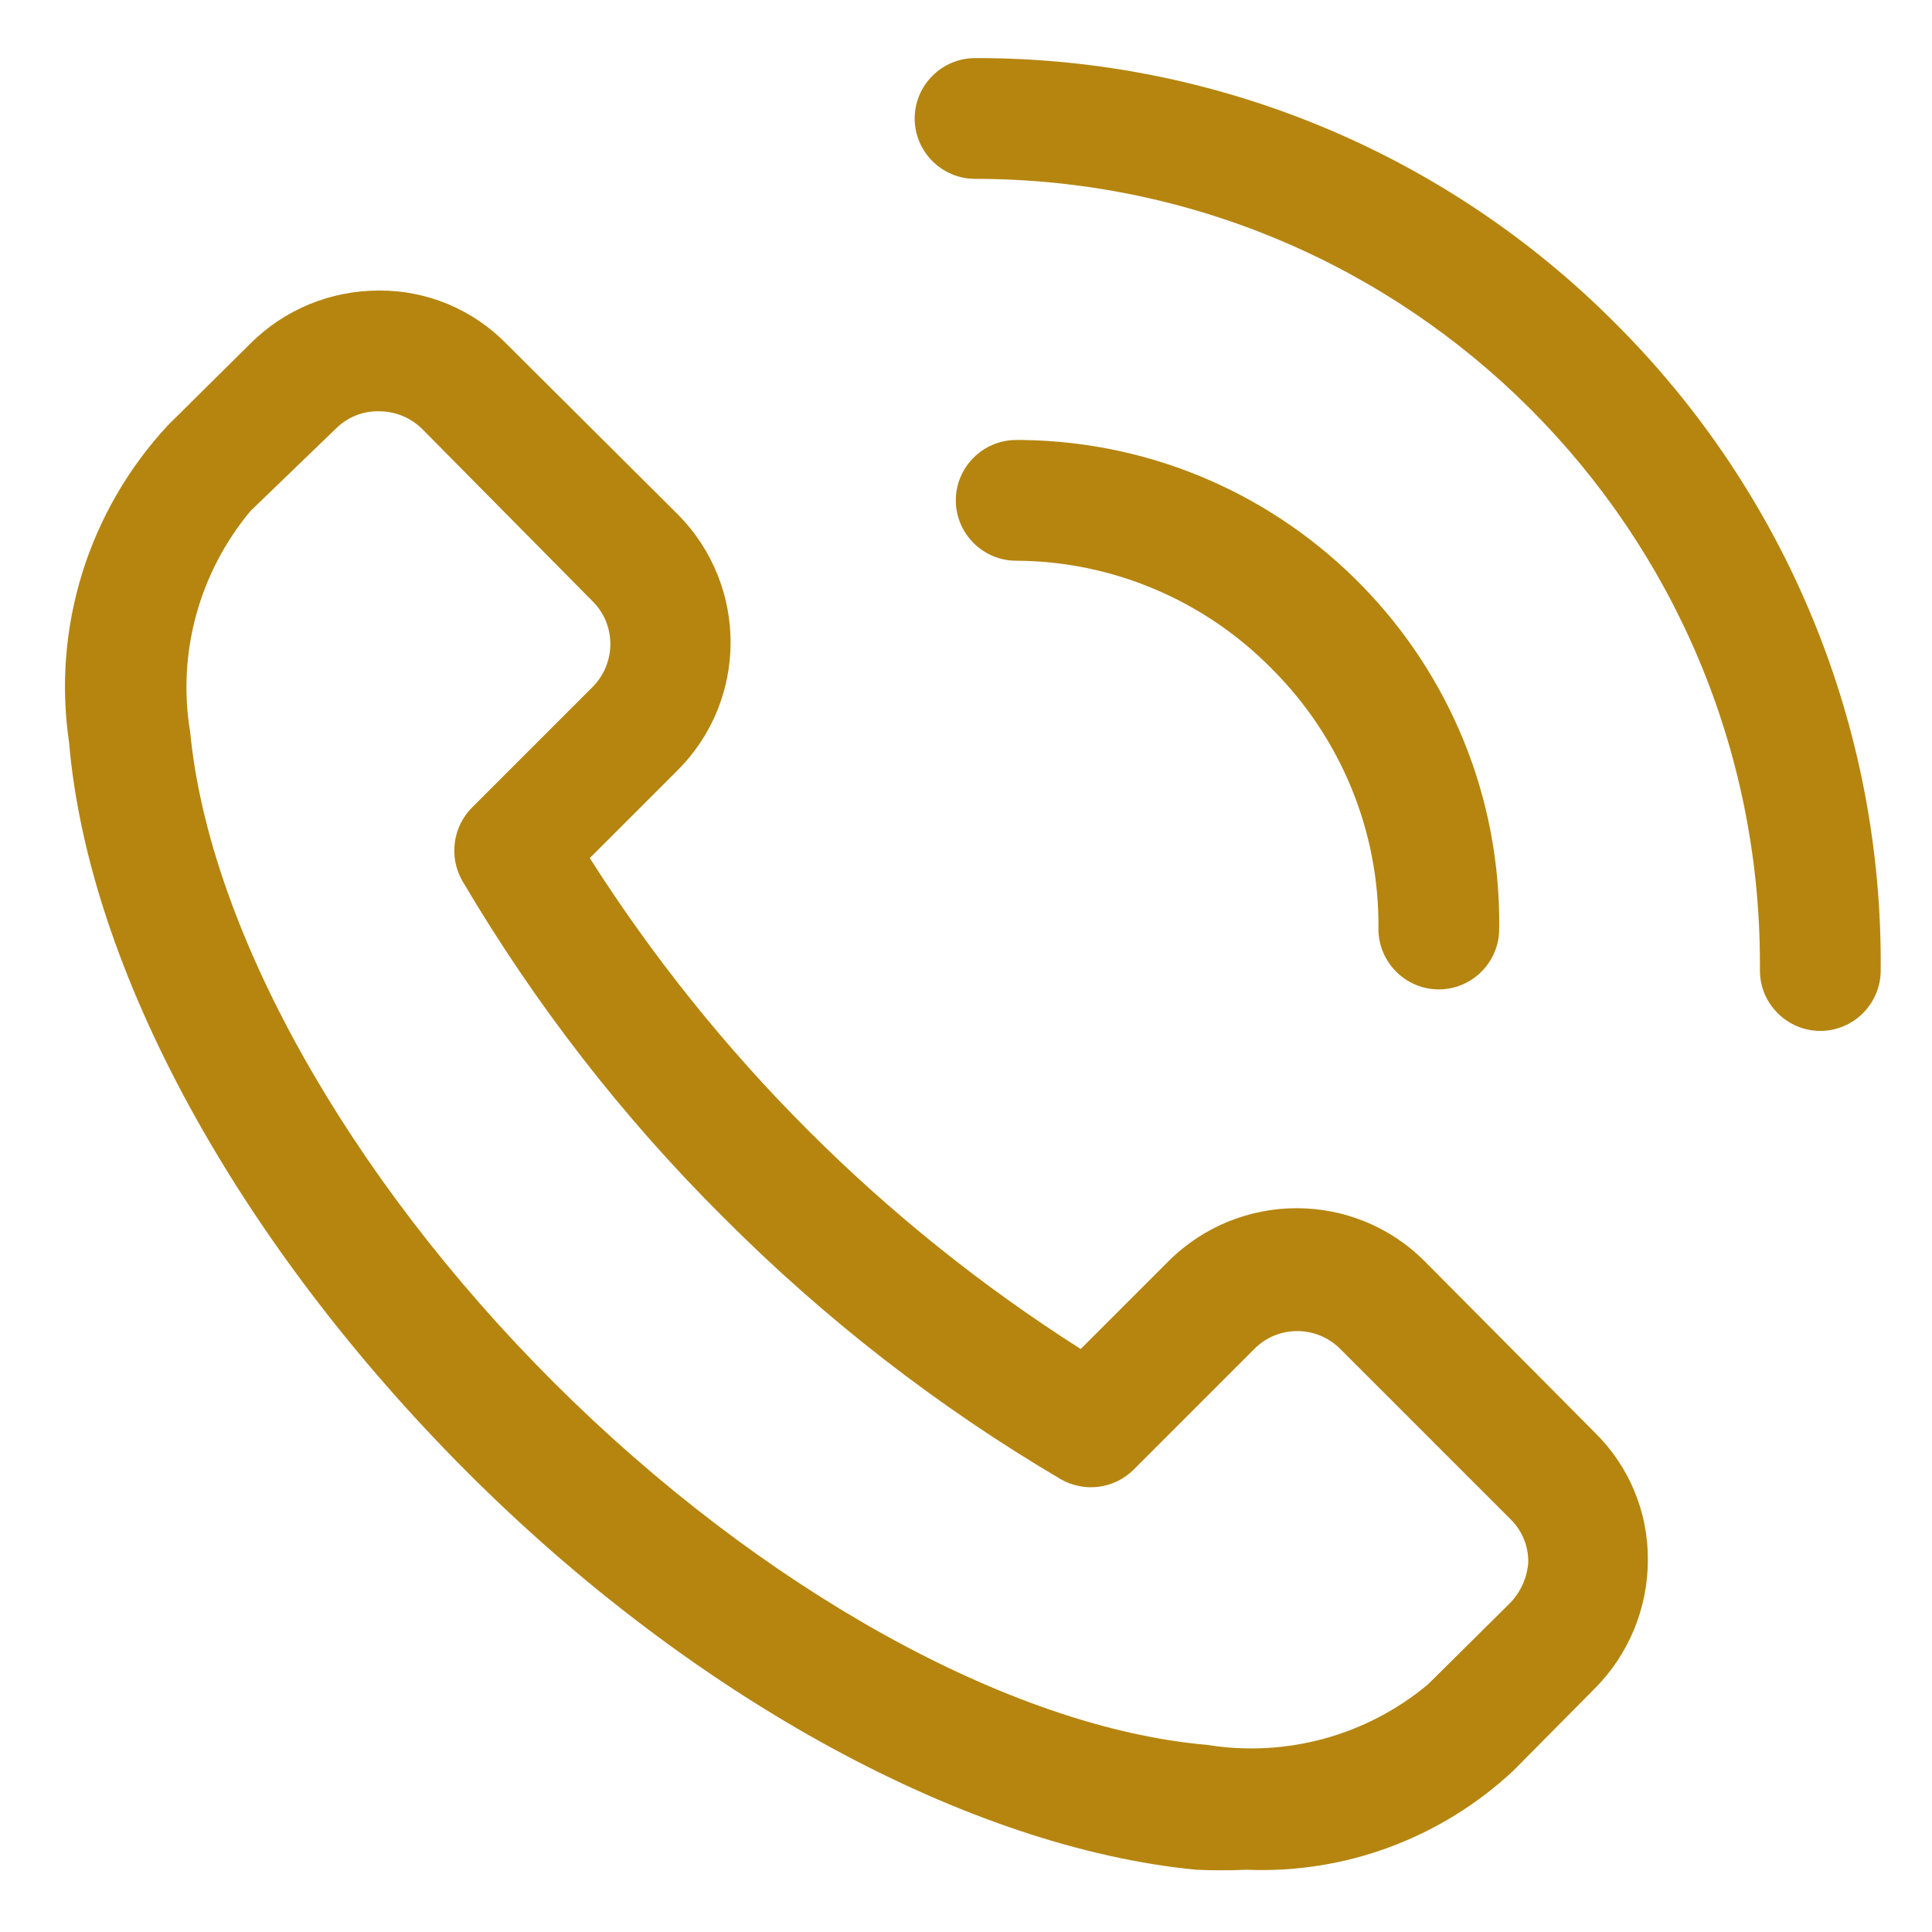
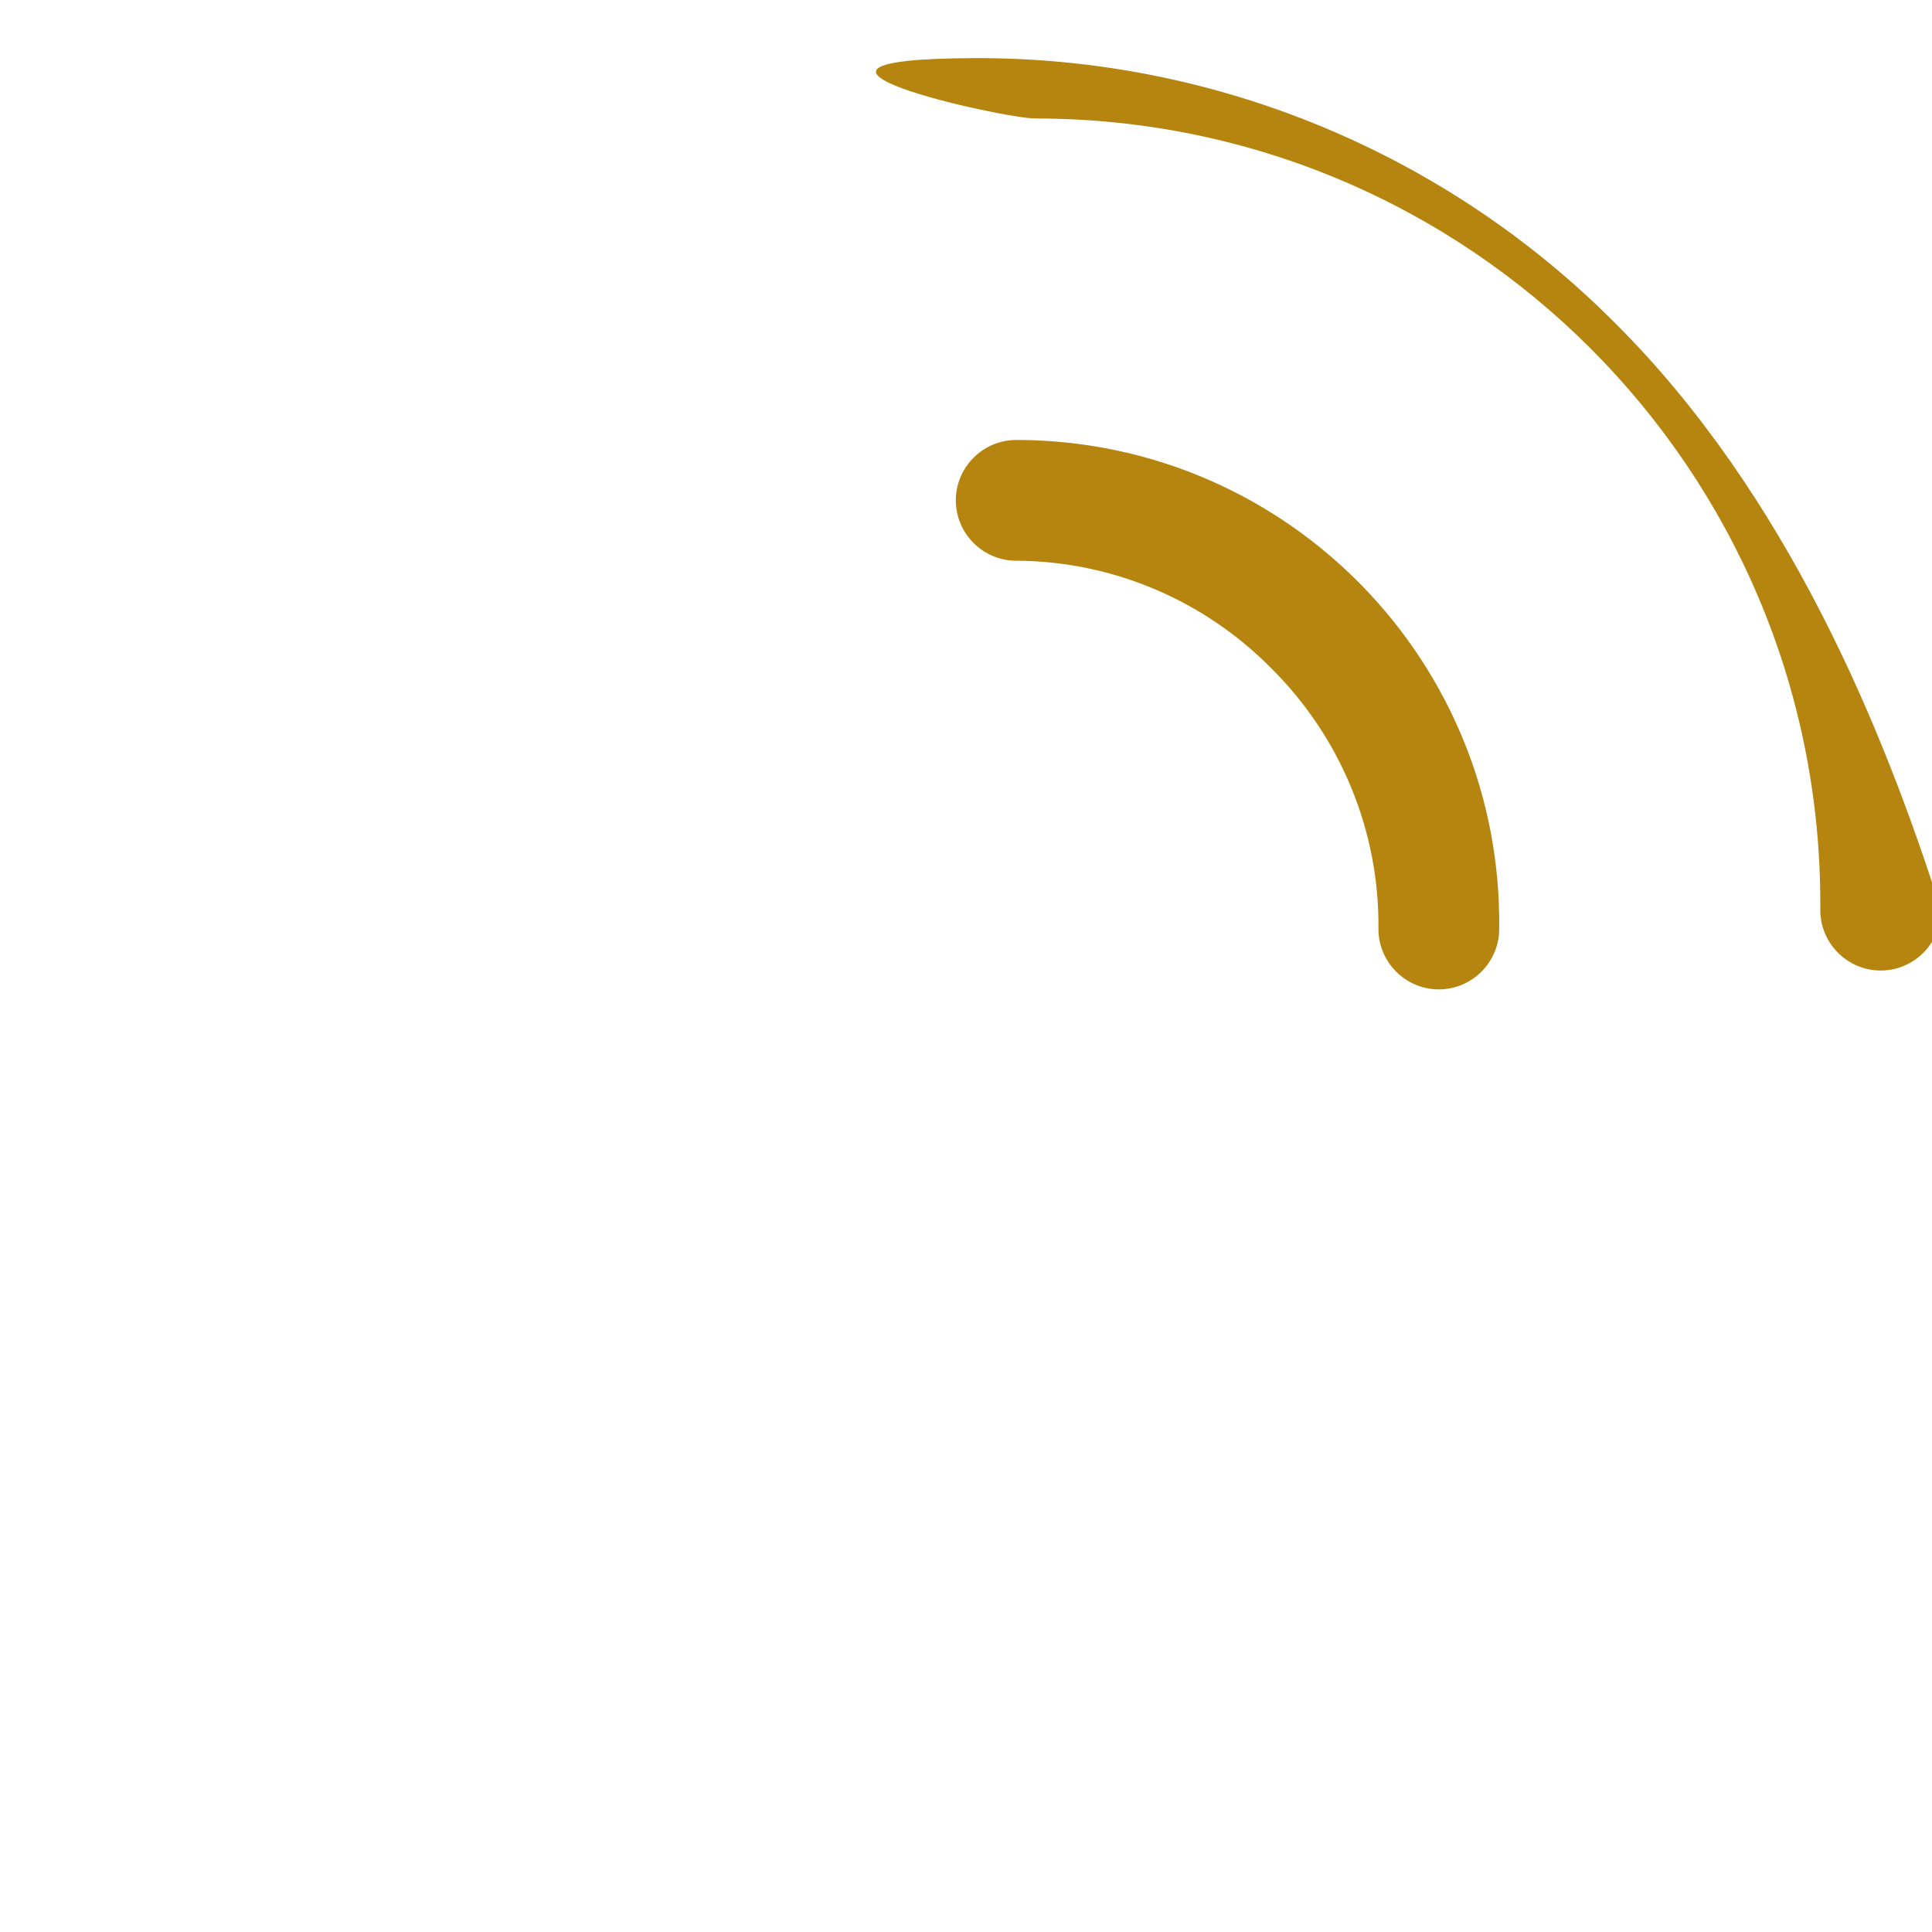
<svg xmlns="http://www.w3.org/2000/svg" version="1.1" id="Capa_1" x="0px" y="0px" viewBox="0 0 512 512" style="enable-background:new 0 0 512 512;" xml:space="preserve">
  <style type="text/css">
	.st0{fill:#B5850F;}
</style>
-   <path class="st0" d="M377.6,334.3c-18.7-18.8-49.1-18.8-67.9-0.1c0,0-0.1,0.1-0.1,0.1l-23.2,23.2c-26.1-16.6-50.3-36-72.2-57.9  c-21.9-21.9-41.3-46.1-57.9-72.2l23.2-23.2c18.8-18.7,18.8-49.1,0.1-67.9c0,0-0.1-0.1-0.1-0.1l-45.3-45.1  c-8.9-9.1-21.1-14.2-33.8-14.1c-12.8,0-25,5-34.1,14.1l-21.8,21.6c-21,22.6-30.7,53.5-26.2,84c5.1,60,44.5,132.2,105.1,193  s133.6,100,193.6,105.8c4.5,0.2,9,0.2,13.4,0c26.1,1.1,51.5-8.4,70.6-26.2l21.6-21.8c9-9,14.1-21.3,14.1-34.1  c0.1-12.7-5-24.9-14.1-33.8L377.6,334.3z M400.2,424.8l-21.8,21.6c-16.3,13.6-37.6,19.4-58.6,16c-52-4.5-118.2-41.3-173-96  S55.4,246,50.4,194c-3.5-20.9,2.4-42.3,16-58.6L89,113.6c3-3,7.1-4.7,11.4-4.6c4.3,0,8.3,1.6,11.4,4.6l45.3,45.8  c6.2,6.2,6.2,16.3,0,22.6l-32,32c-5.1,5.1-6.2,13.1-2.6,19.4c19.2,32.6,42.4,62.6,69.3,89.3c26.7,26.8,56.7,50.1,89.3,69.3  c6.3,3.6,14.2,2.6,19.4-2.6l32-32c6.2-6.2,16.3-6.2,22.6,0l45.3,45.3c3,3,4.7,7.1,4.6,11.4C404.7,418.1,403,421.9,400.2,424.8  L400.2,424.8z" />
-   <path class="st0" d="M428,85.6c-44.9-45.1-106-70.4-169.6-70.2c-8.8,0-16,7.2-16,16s7.2,16,16,16c114.9,0,208,93.1,208,208  c0,0.6,0,1.2,0,1.8c0,8.8,7.2,16,16,16s16-7.2,16-16C499,192.8,473.6,131,428,85.6z" />
+   <path class="st0" d="M428,85.6c-44.9-45.1-106-70.4-169.6-70.2s7.2,16,16,16c114.9,0,208,93.1,208,208  c0,0.6,0,1.2,0,1.8c0,8.8,7.2,16,16,16s16-7.2,16-16C499,192.8,473.6,131,428,85.6z" />
  <path class="st0" d="M337,177.2c18.3,18.2,28.6,43.1,28.3,69c0,8.8,7.2,16,16,16s16-7.2,16-16c0.9-70.7-55.7-128.7-126.4-129.6  c-0.5,0-1.1,0-1.6,0c-8.8,0-16,7.2-16,16s7.2,16,16,16C294.7,148.7,319.1,159,337,177.2z" />
</svg>